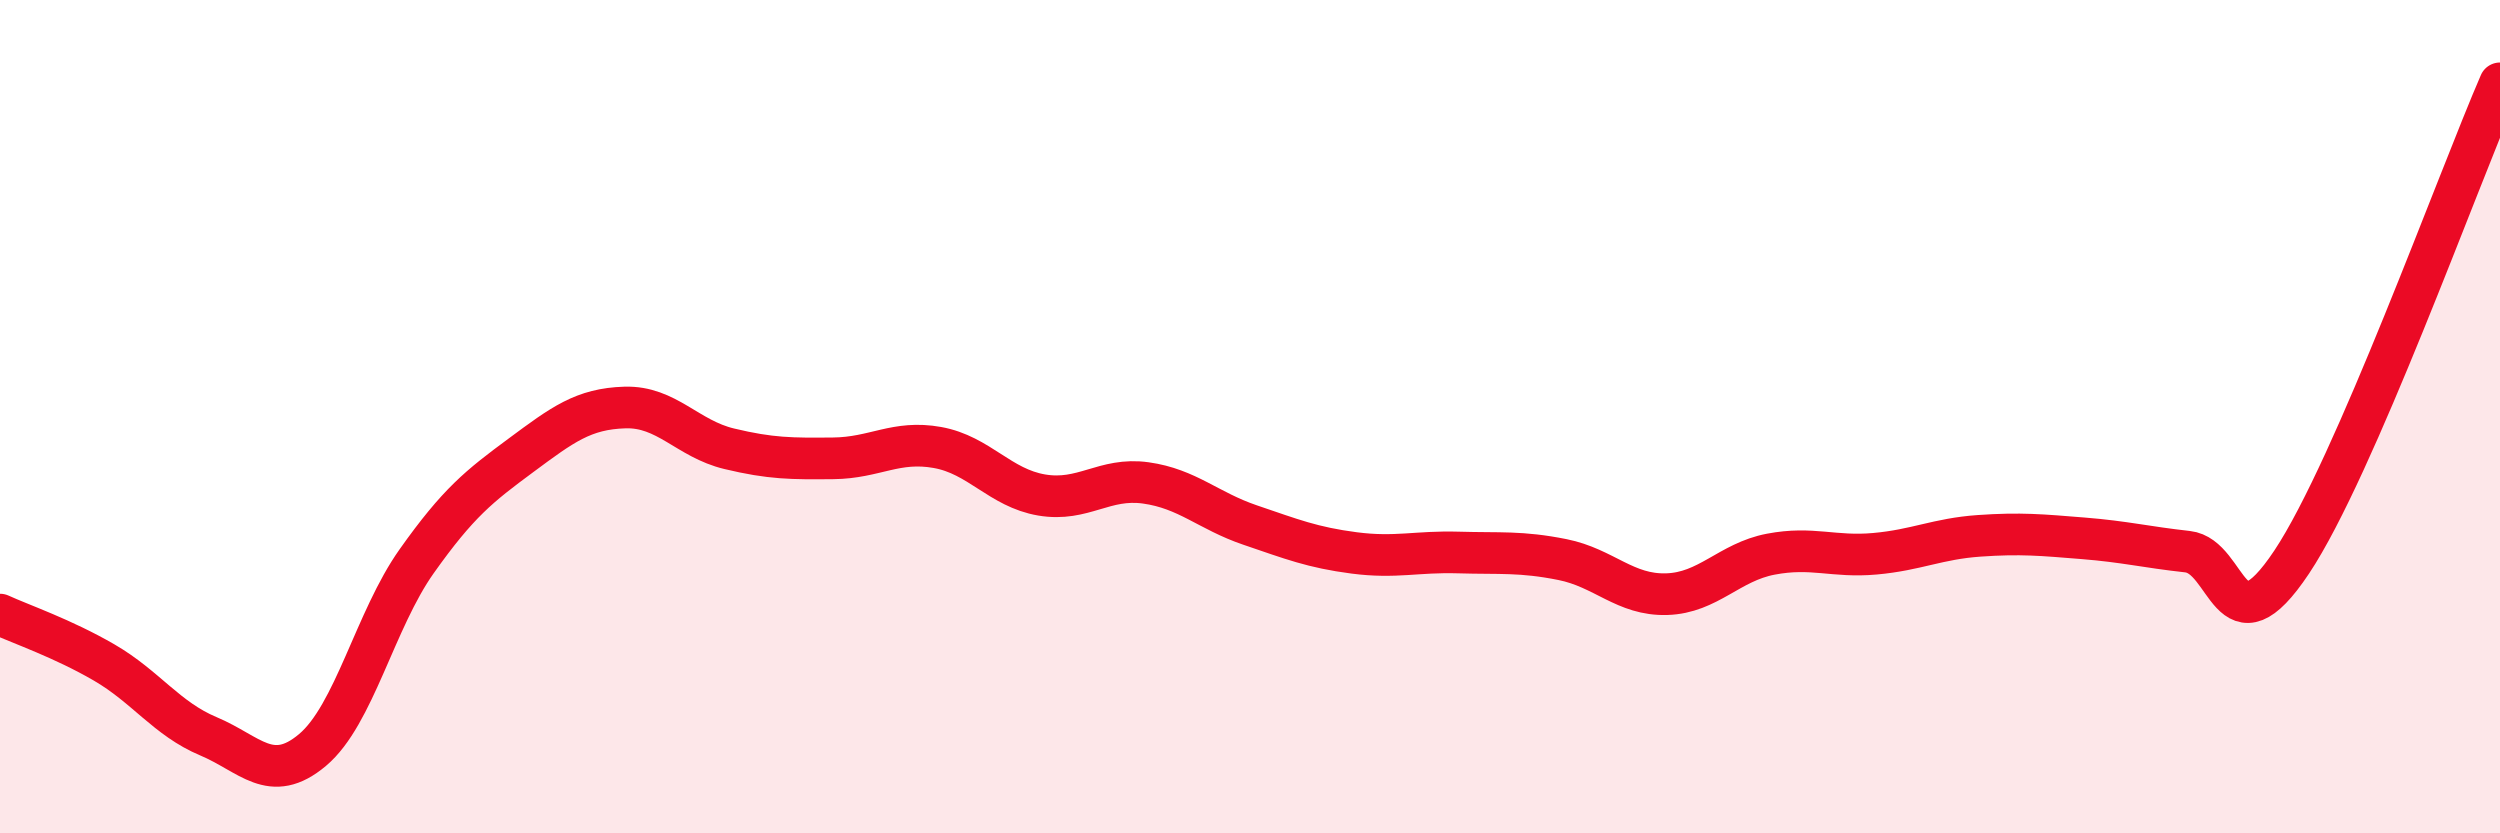
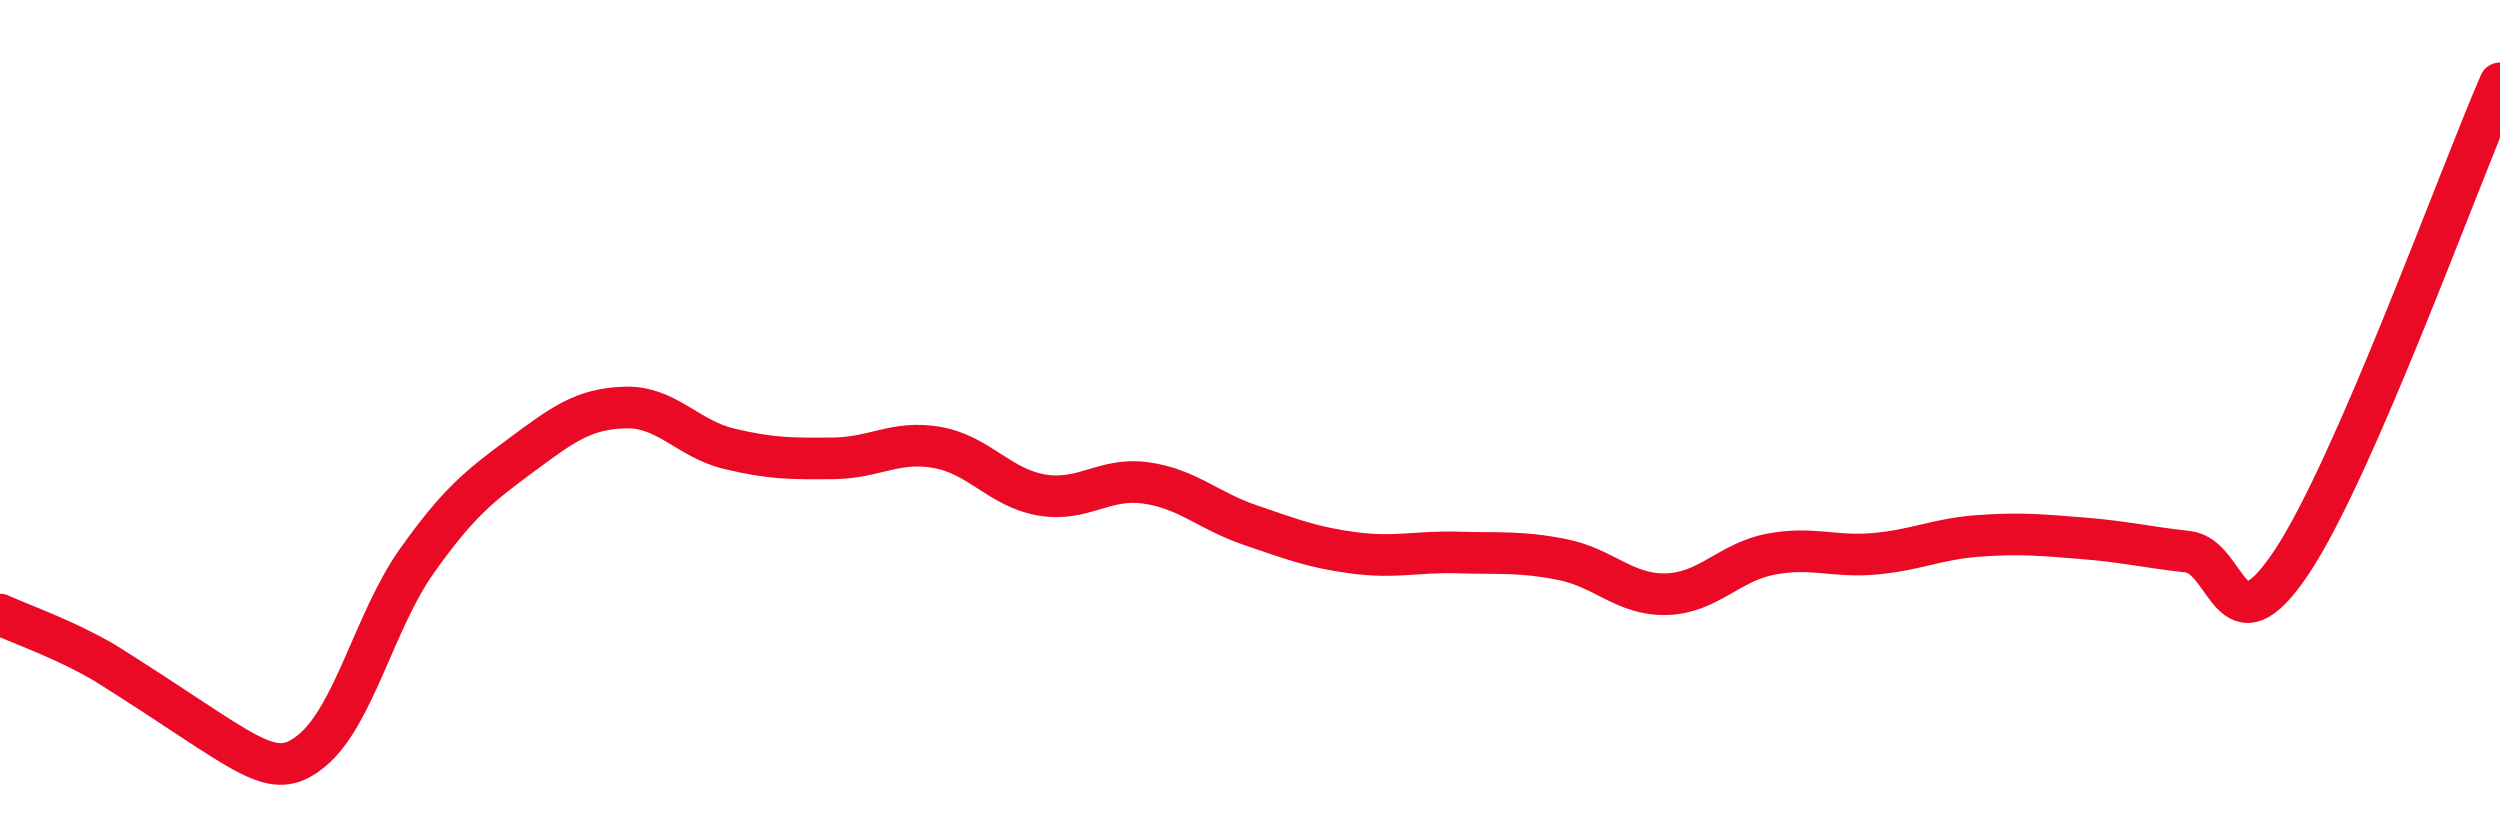
<svg xmlns="http://www.w3.org/2000/svg" width="60" height="20" viewBox="0 0 60 20">
-   <path d="M 0,14.75 C 0.5,14.98 1.5,15.32 2.5,15.9 C 3.5,16.48 4,17.25 5,17.67 C 6,18.09 6.5,18.84 7.5,18 C 8.5,17.16 9,14.88 10,13.47 C 11,12.06 11.5,11.67 12.5,10.93 C 13.5,10.19 14,9.81 15,9.78 C 16,9.75 16.5,10.53 17.5,10.77 C 18.5,11.01 19,11.01 20,11 C 21,10.99 21.5,10.56 22.5,10.74 C 23.5,10.92 24,11.71 25,11.88 C 26,12.05 26.5,11.45 27.5,11.59 C 28.5,11.73 29,12.26 30,12.6 C 31,12.94 31.5,13.14 32.5,13.27 C 33.5,13.4 34,13.23 35,13.26 C 36,13.29 36.5,13.23 37.5,13.43 C 38.5,13.63 39,14.29 40,14.26 C 41,14.23 41.5,13.49 42.5,13.3 C 43.5,13.11 44,13.38 45,13.29 C 46,13.2 46.5,12.93 47.5,12.86 C 48.5,12.79 49,12.84 50,12.92 C 51,13 51.5,13.13 52.5,13.24 C 53.5,13.35 53.5,15.74 55,13.49 C 56.5,11.24 59,4.3 60,2L60 20L0 20Z" fill="#EB0A25" opacity="0.1" stroke-linecap="round" stroke-linejoin="round" />
-   <path d="M 0,14.75 C 0.5,14.98 1.5,15.32 2.5,15.9 C 3.5,16.48 4,17.25 5,17.67 C 6,18.09 6.5,18.84 7.5,18 C 8.5,17.16 9,14.88 10,13.47 C 11,12.06 11.5,11.67 12.5,10.93 C 13.5,10.19 14,9.81 15,9.78 C 16,9.75 16.5,10.53 17.5,10.77 C 18.5,11.01 19,11.01 20,11 C 21,10.99 21.5,10.56 22.5,10.74 C 23.5,10.92 24,11.71 25,11.88 C 26,12.05 26.5,11.45 27.5,11.59 C 28.5,11.73 29,12.26 30,12.6 C 31,12.94 31.5,13.14 32.5,13.27 C 33.5,13.4 34,13.23 35,13.26 C 36,13.29 36.5,13.23 37.5,13.43 C 38.5,13.63 39,14.29 40,14.26 C 41,14.23 41.5,13.49 42.5,13.3 C 43.5,13.11 44,13.38 45,13.29 C 46,13.2 46.5,12.93 47.5,12.86 C 48.5,12.79 49,12.84 50,12.92 C 51,13 51.5,13.13 52.5,13.24 C 53.5,13.35 53.5,15.74 55,13.49 C 56.5,11.24 59,4.3 60,2" stroke="#EB0A25" stroke-width="1" fill="none" stroke-linecap="round" stroke-linejoin="round" />
+   <path d="M 0,14.75 C 0.5,14.98 1.5,15.32 2.5,15.9 C 6,18.09 6.5,18.84 7.5,18 C 8.5,17.16 9,14.88 10,13.47 C 11,12.06 11.5,11.67 12.5,10.93 C 13.5,10.19 14,9.81 15,9.78 C 16,9.75 16.5,10.53 17.5,10.77 C 18.5,11.01 19,11.01 20,11 C 21,10.99 21.5,10.56 22.5,10.74 C 23.5,10.92 24,11.71 25,11.88 C 26,12.05 26.5,11.45 27.5,11.59 C 28.5,11.73 29,12.26 30,12.6 C 31,12.94 31.5,13.14 32.5,13.27 C 33.5,13.4 34,13.23 35,13.26 C 36,13.29 36.5,13.23 37.5,13.43 C 38.5,13.63 39,14.29 40,14.26 C 41,14.23 41.5,13.49 42.5,13.3 C 43.5,13.11 44,13.38 45,13.29 C 46,13.2 46.5,12.93 47.5,12.86 C 48.5,12.79 49,12.84 50,12.92 C 51,13 51.5,13.13 52.5,13.24 C 53.5,13.35 53.5,15.74 55,13.49 C 56.5,11.24 59,4.3 60,2" stroke="#EB0A25" stroke-width="1" fill="none" stroke-linecap="round" stroke-linejoin="round" />
</svg>